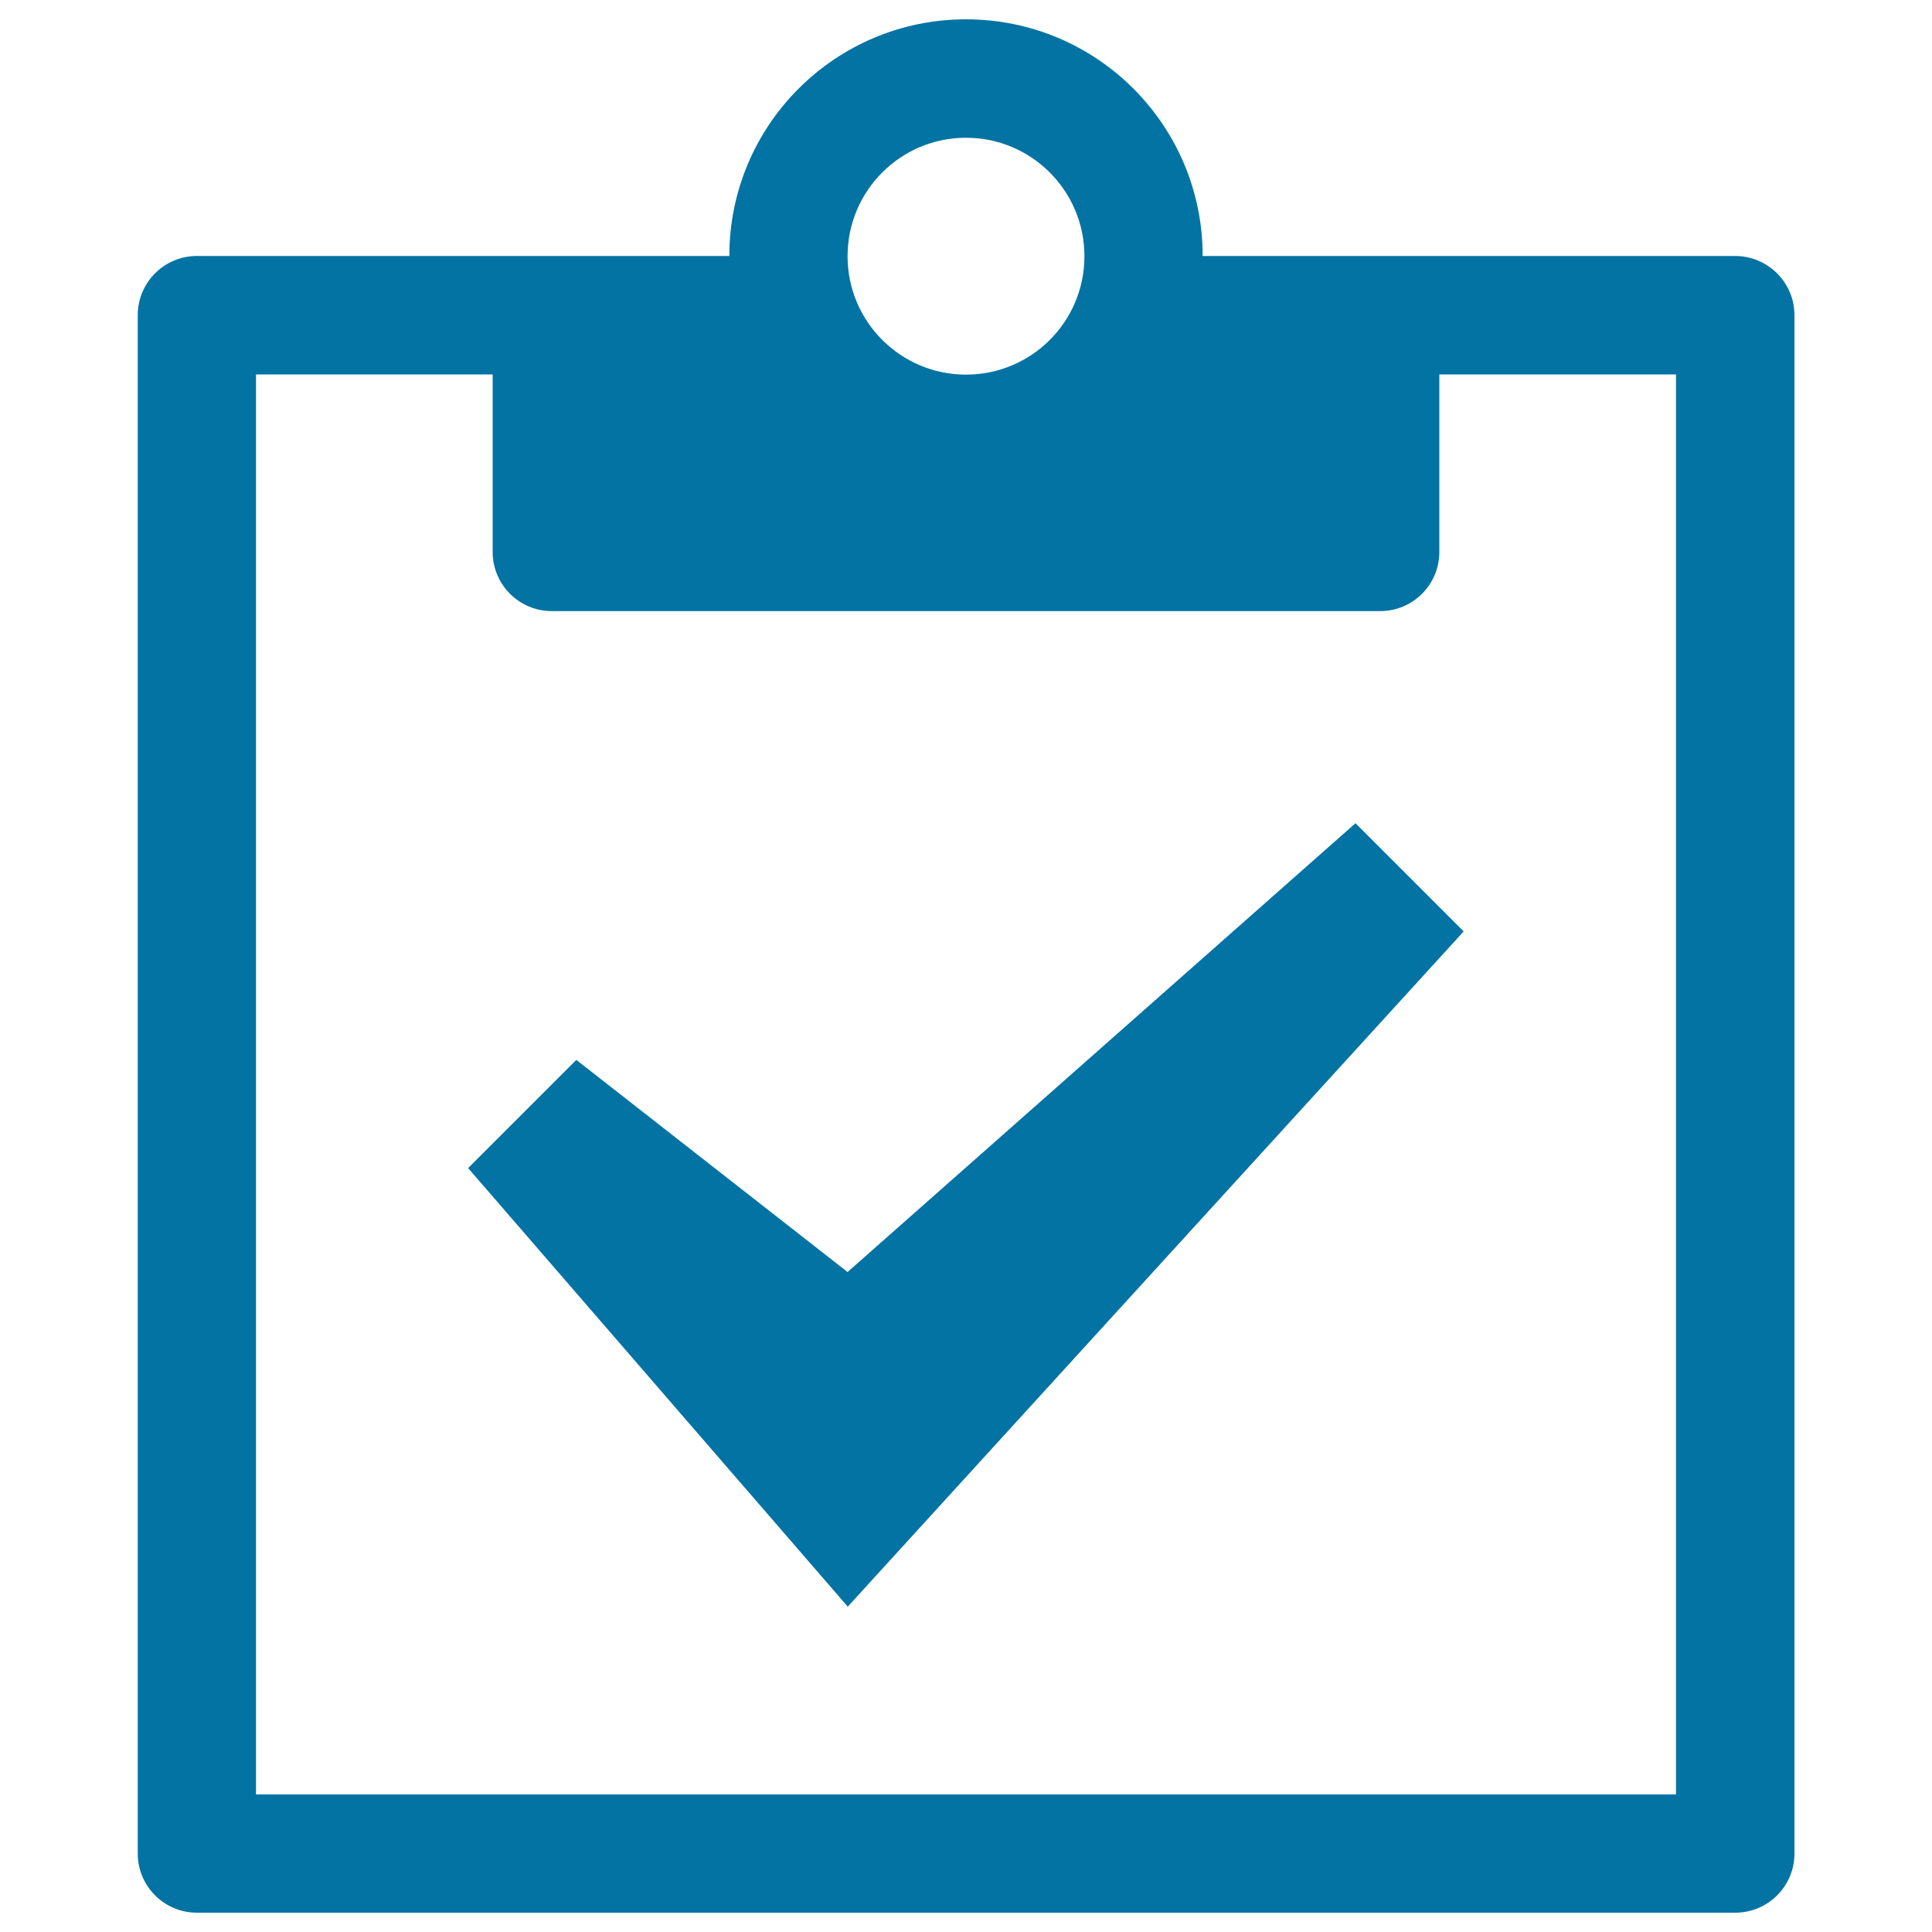
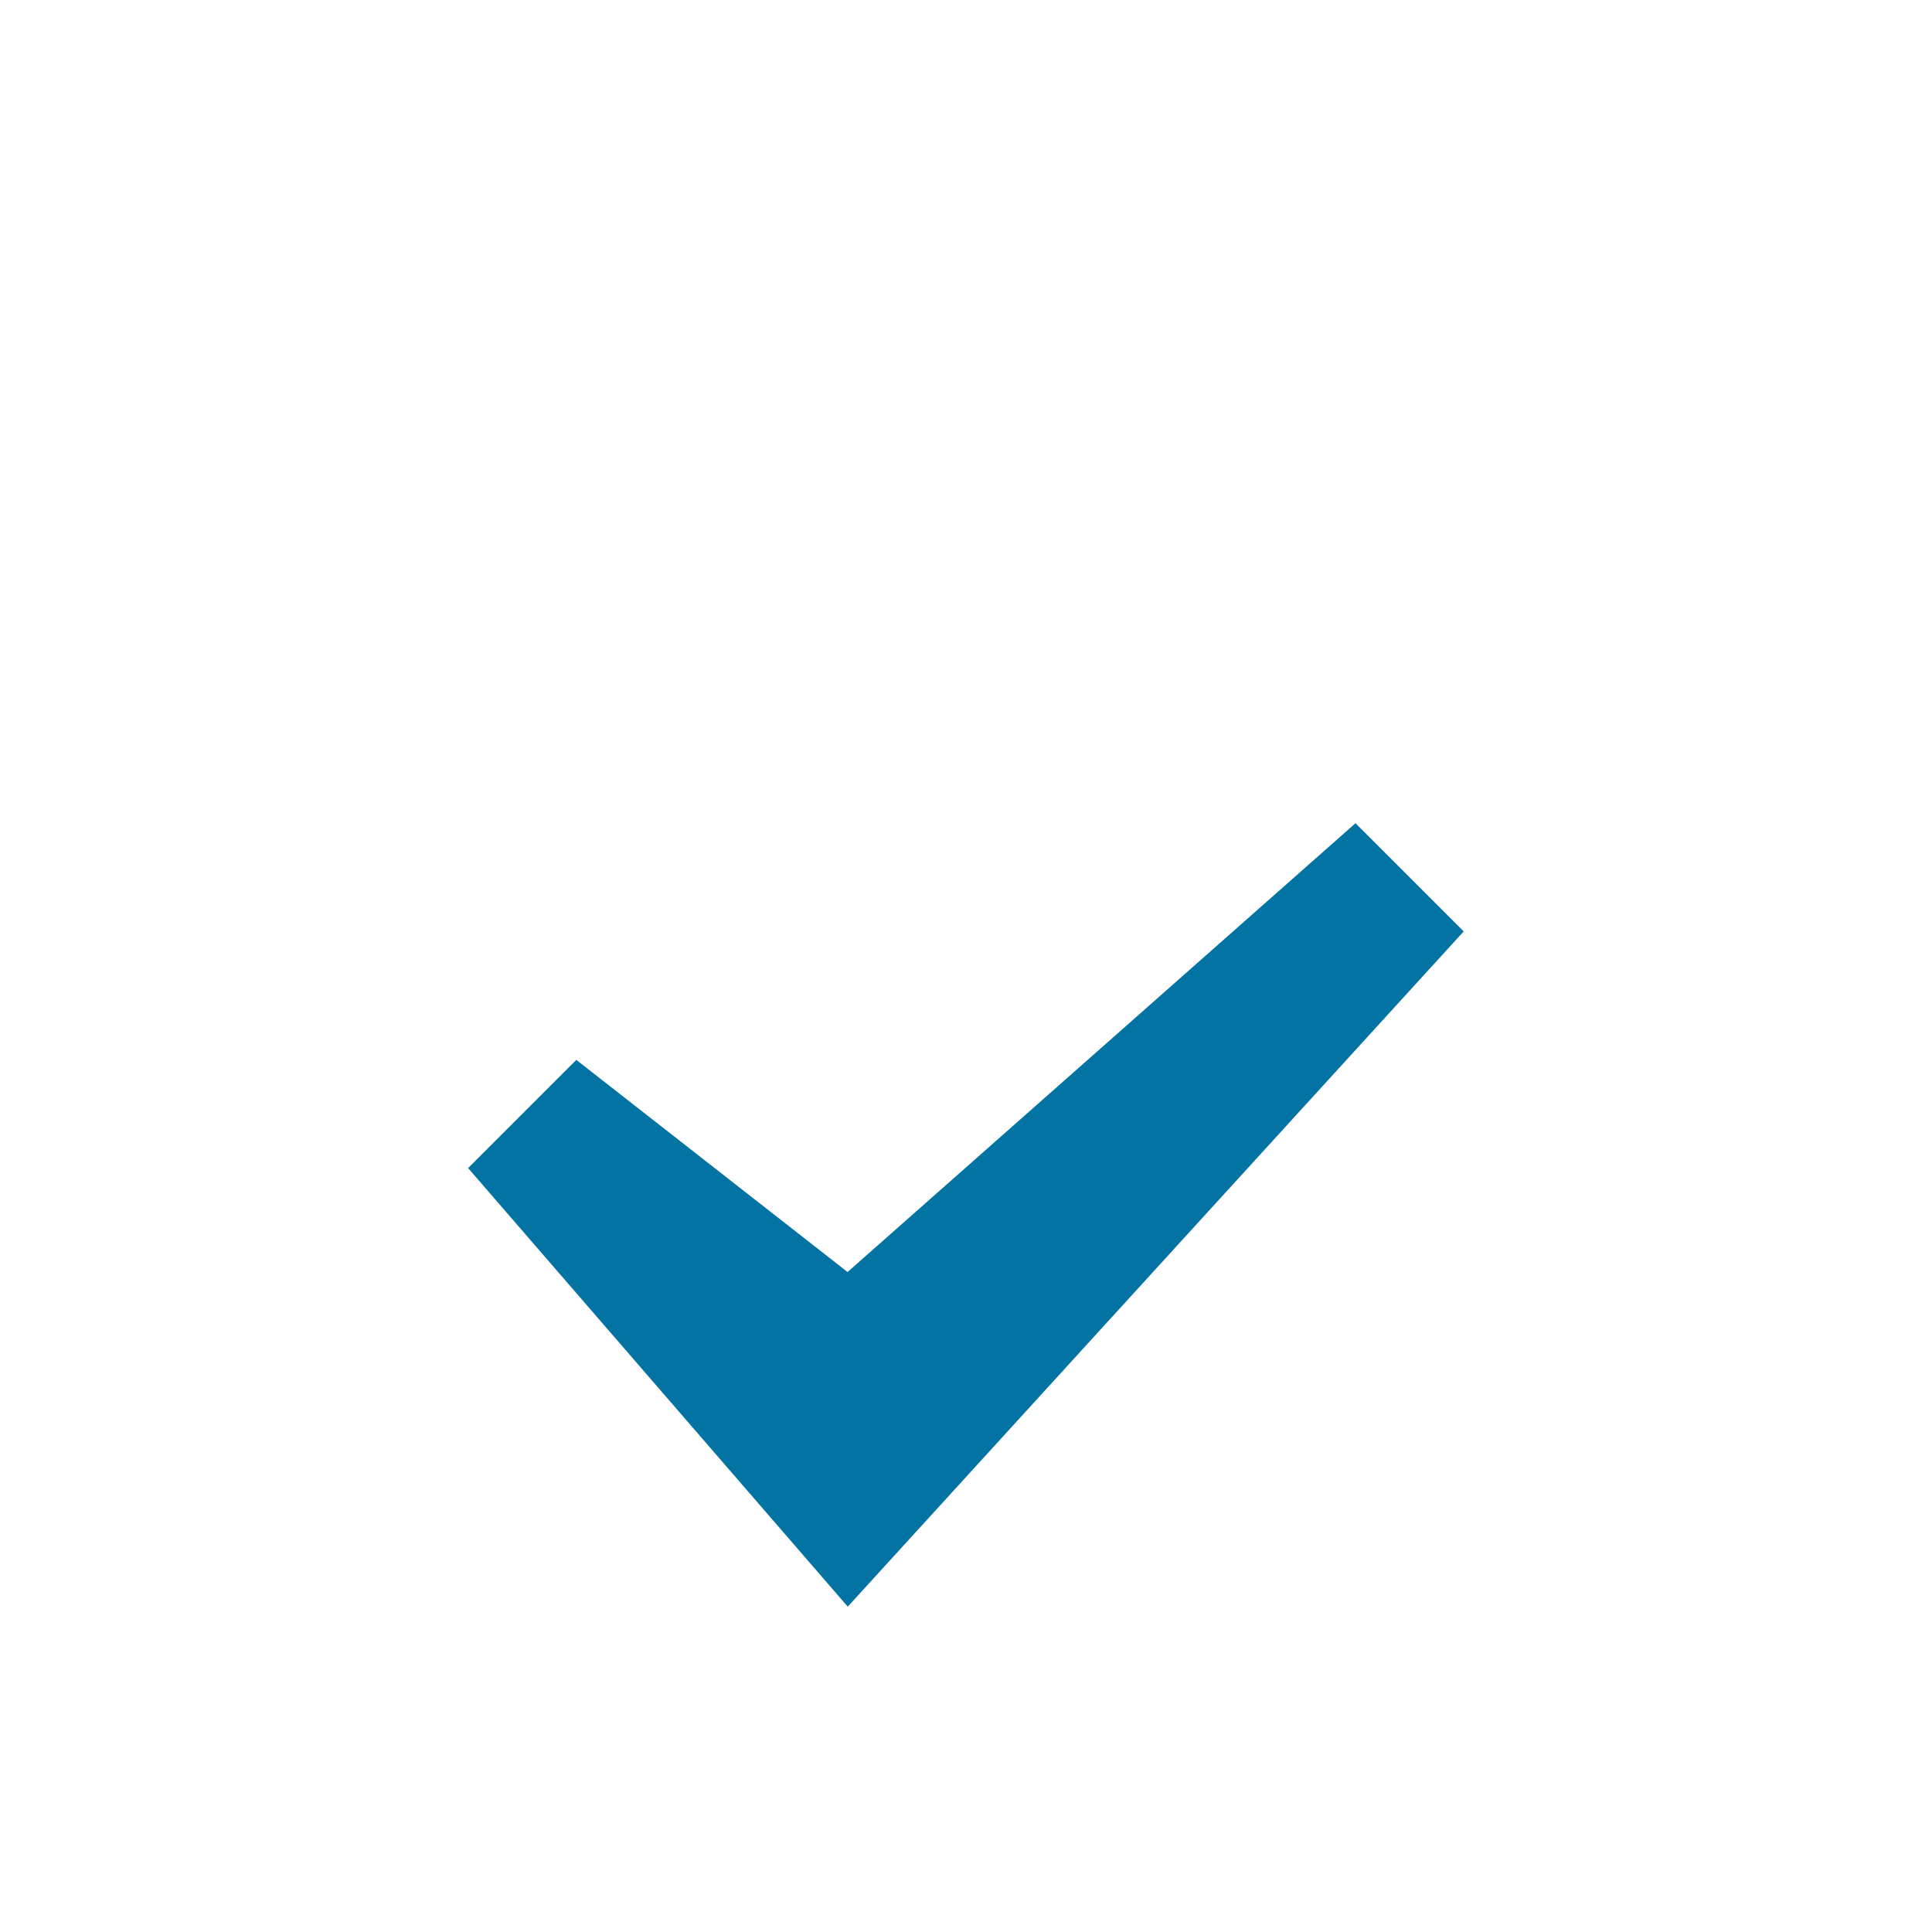
<svg xmlns="http://www.w3.org/2000/svg" viewBox="0 0 1000 1000" style="fill:#0273a2">
  <title>Clipboard Board Signup Register Agreement SVG icon</title>
  <g>
-     <path d="M898.1,132.5H622.5C622.5,64.8,567.7,10,500,10c-67.7,0-122.5,54.8-122.5,122.5H101.9c-16.9,0-30.6,13.7-30.6,30.6v796.3c0,16.9,13.7,30.6,30.6,30.6h796.3c16.9,0,30.6-13.7,30.6-30.6V163.1C928.8,146.2,915,132.5,898.1,132.5z M500,71.3c33.8,0,61.3,27.4,61.3,61.3s-27.4,61.3-61.3,61.3c-33.8,0-61.3-27.4-61.3-61.3S466.2,71.3,500,71.3z M867.5,928.8h-735v-735H255v91.9c0,16.9,13.7,30.6,30.6,30.6h428.8c16.9,0,30.6-13.7,30.6-30.6v-91.9h122.5V928.8z" />
    <path d="M438.8,831.6L242.3,604.6l56-56l140.4,109.8l262.9-232.3l56,56L438.8,831.6z" />
  </g>
</svg>